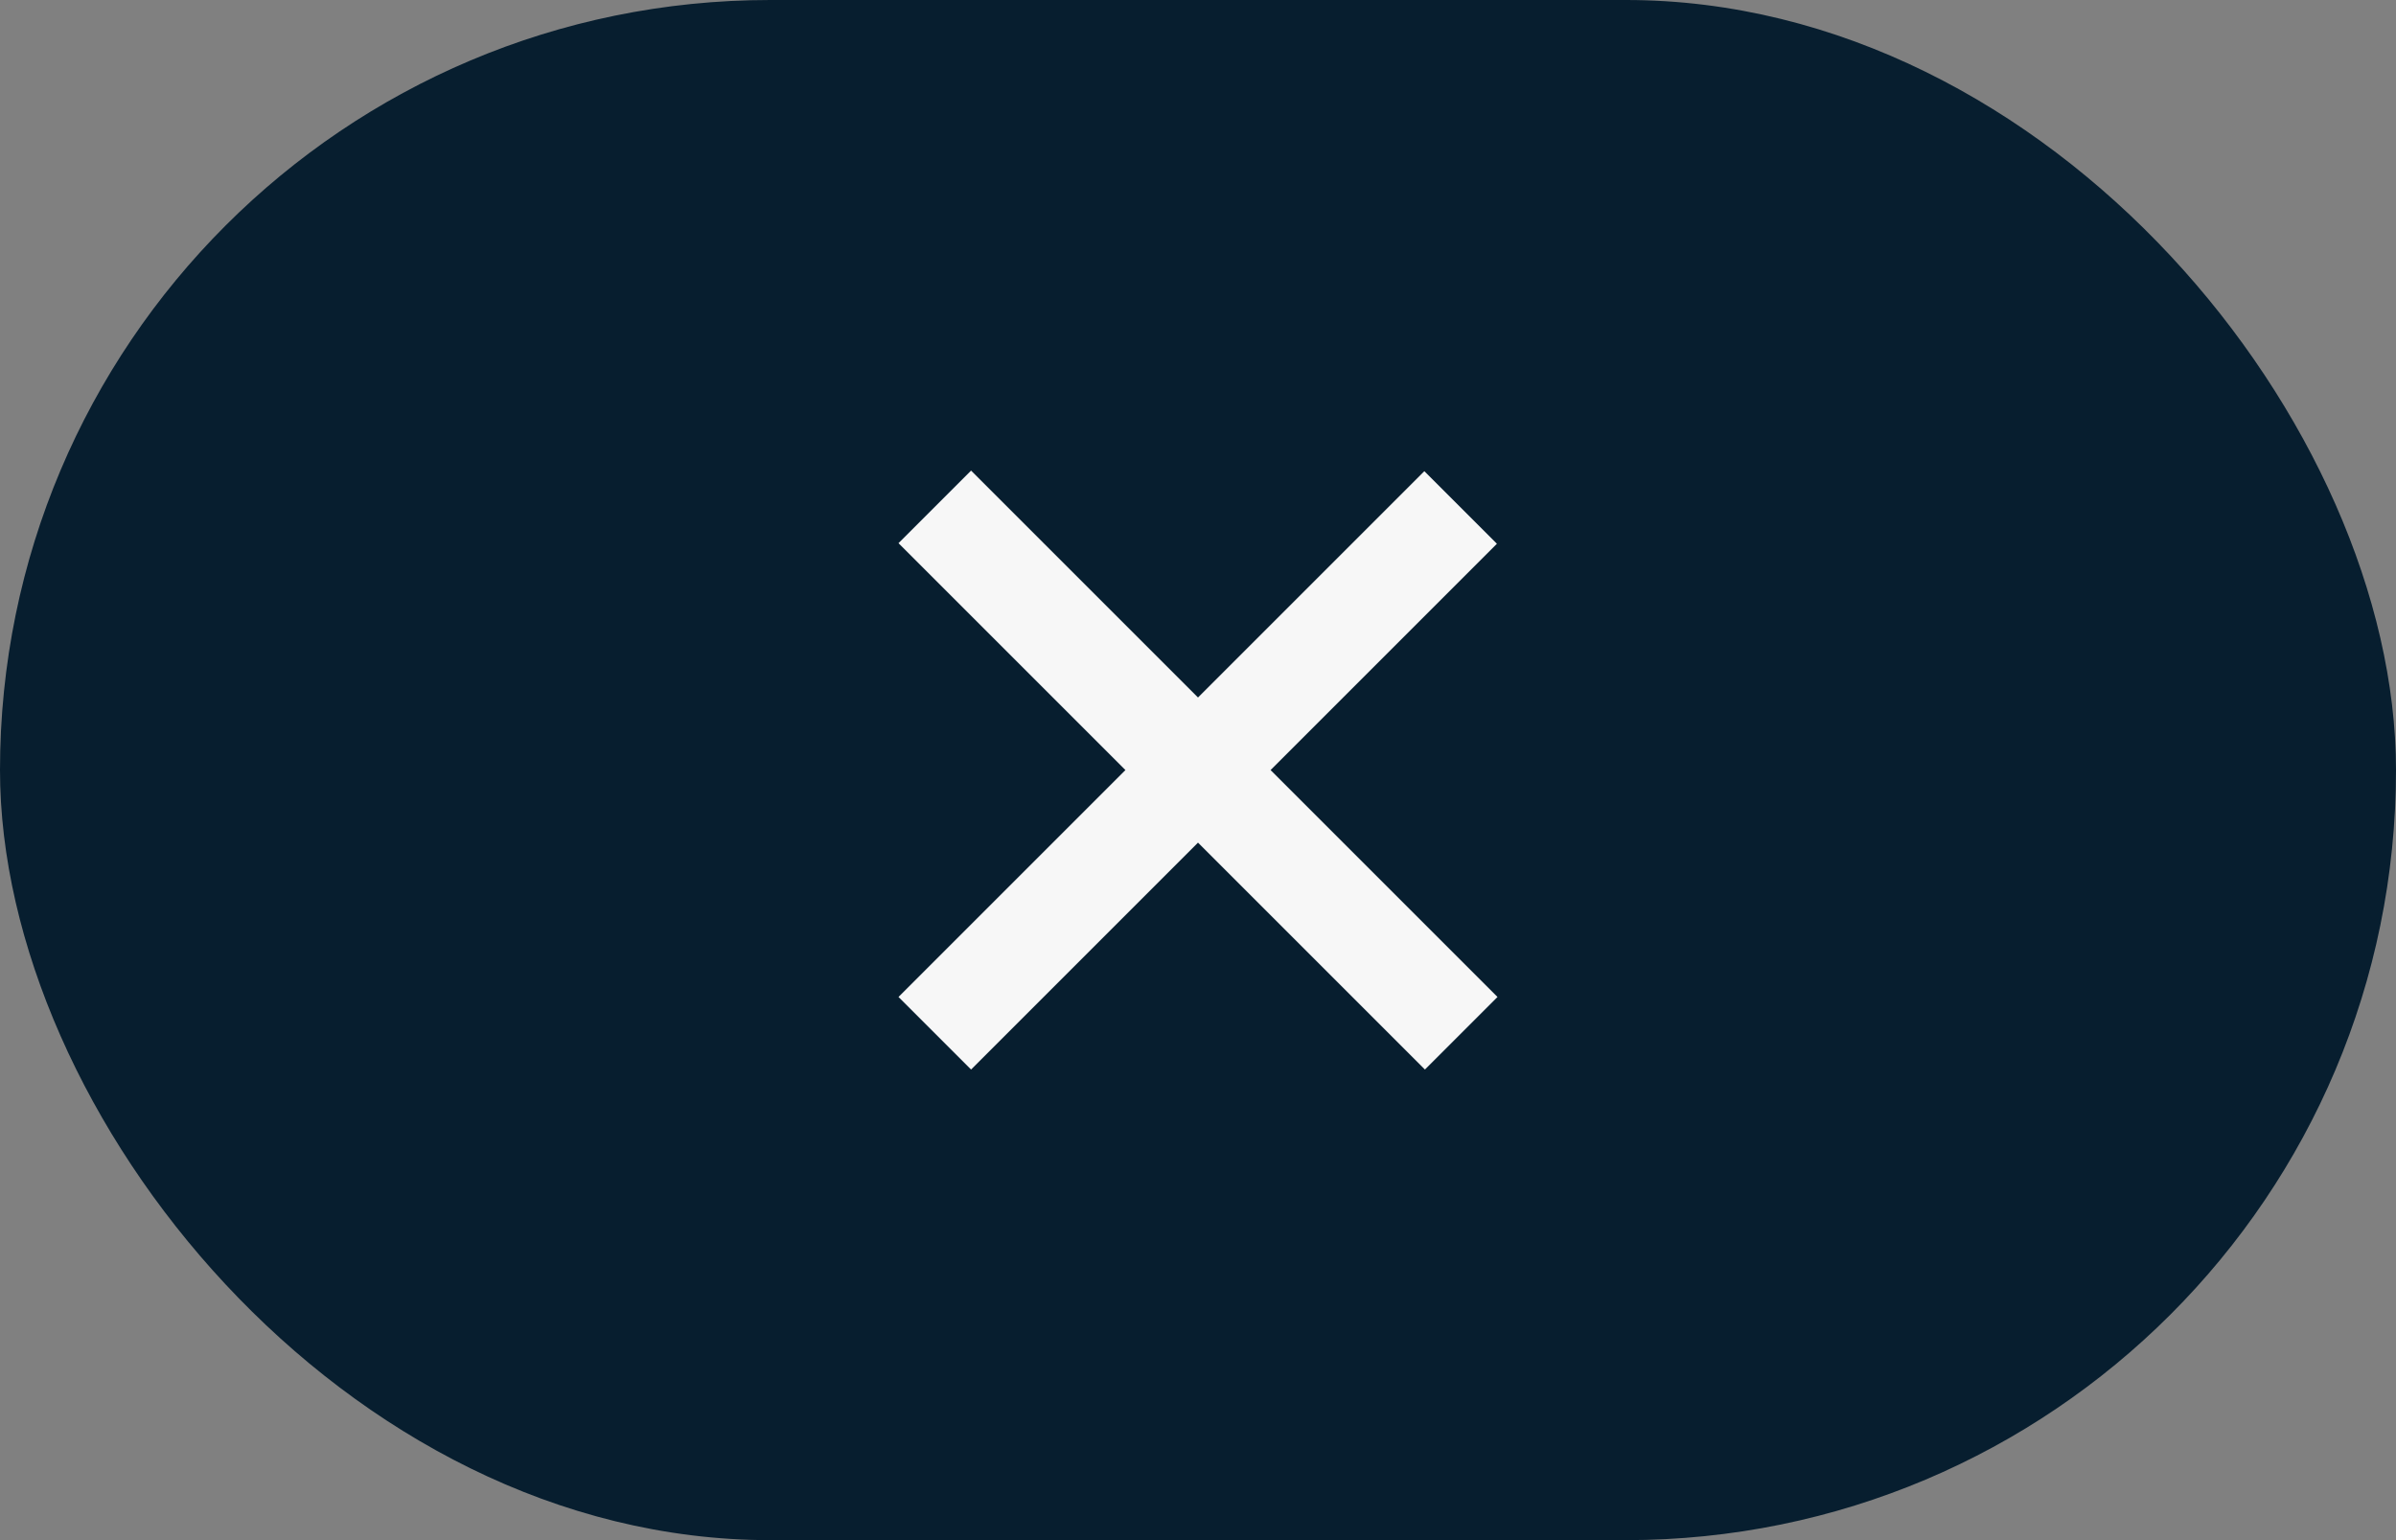
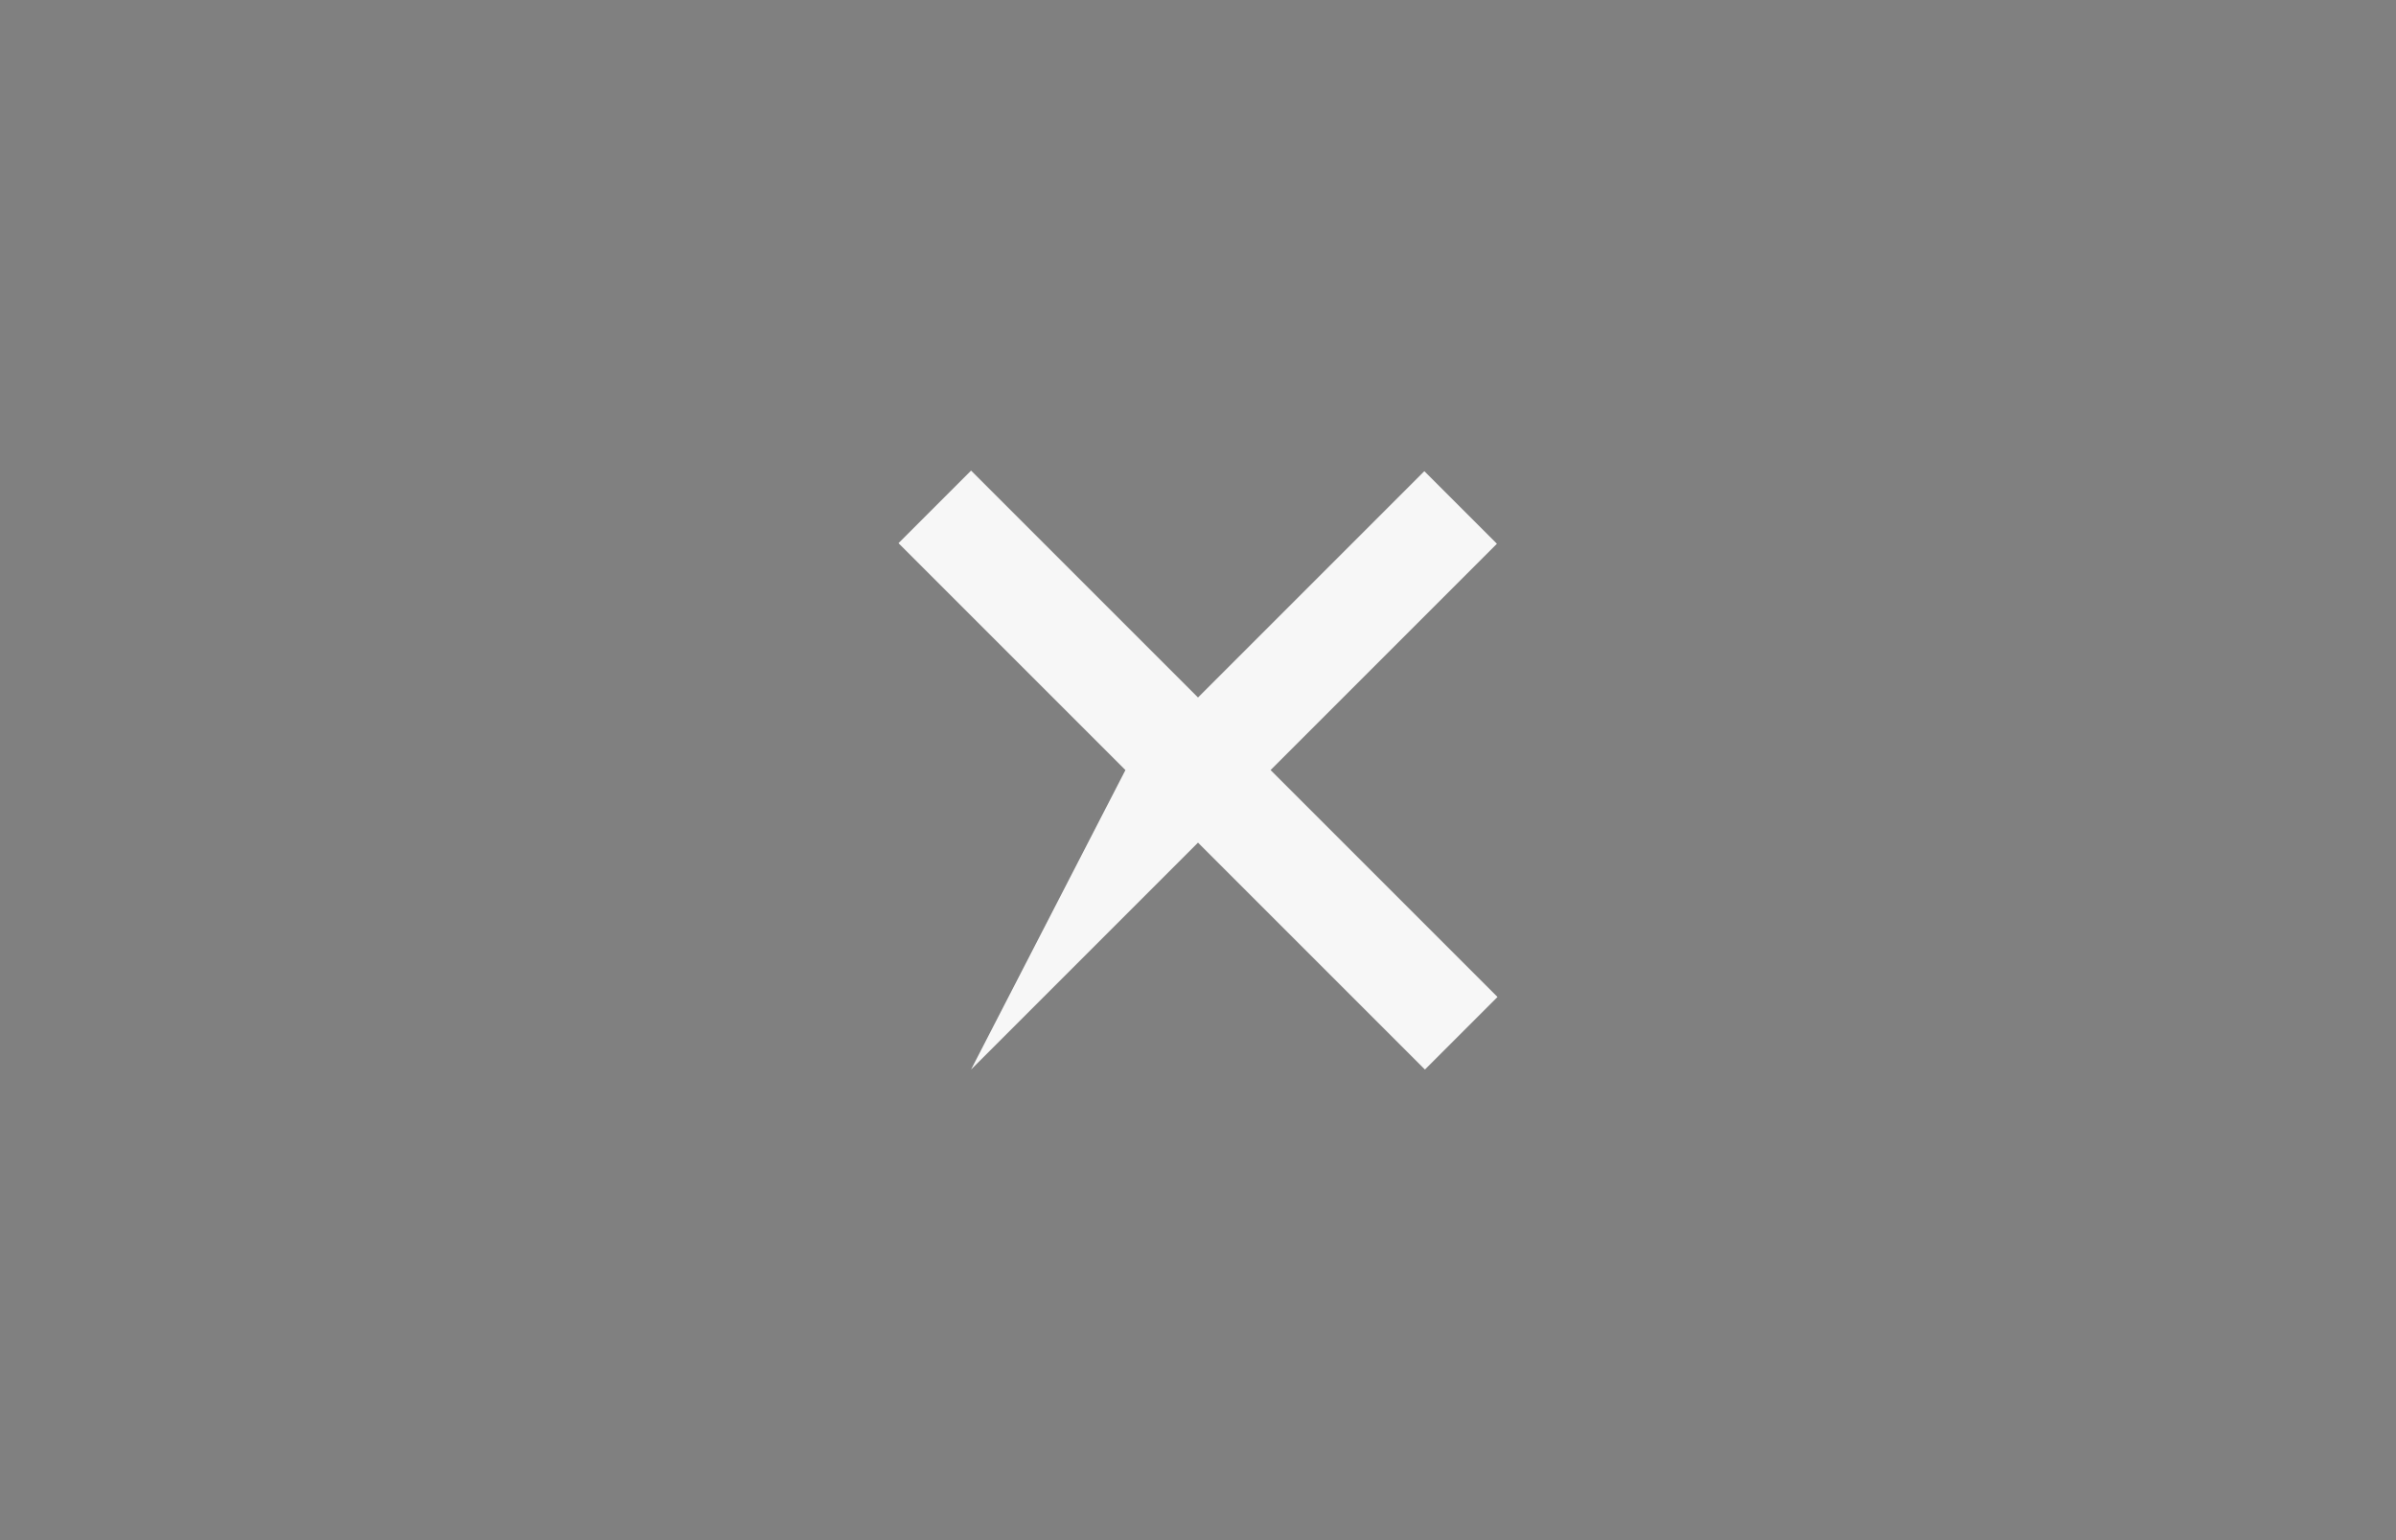
<svg xmlns="http://www.w3.org/2000/svg" width="28" height="18" viewBox="0 0 28 18" fill="none">
  <rect x="0" y="0" width="28" height="18" fill="#808080" stroke="none" />
-   <rect width="28" height="18" rx="9" fill="#071E2F" />
-   <path d="M16.652 12.5L14 9.848L11.348 12.5L10.5 11.652L13.152 9L10.5 6.348L11.348 5.5L14 8.152L16.645 5.507L17.493 6.355L14.848 9L17.5 11.652L16.652 12.5Z" fill="#F7F7F7" />
+   <path d="M16.652 12.5L14 9.848L11.348 12.5L13.152 9L10.5 6.348L11.348 5.5L14 8.152L16.645 5.507L17.493 6.355L14.848 9L17.5 11.652L16.652 12.5Z" fill="#F7F7F7" />
</svg>